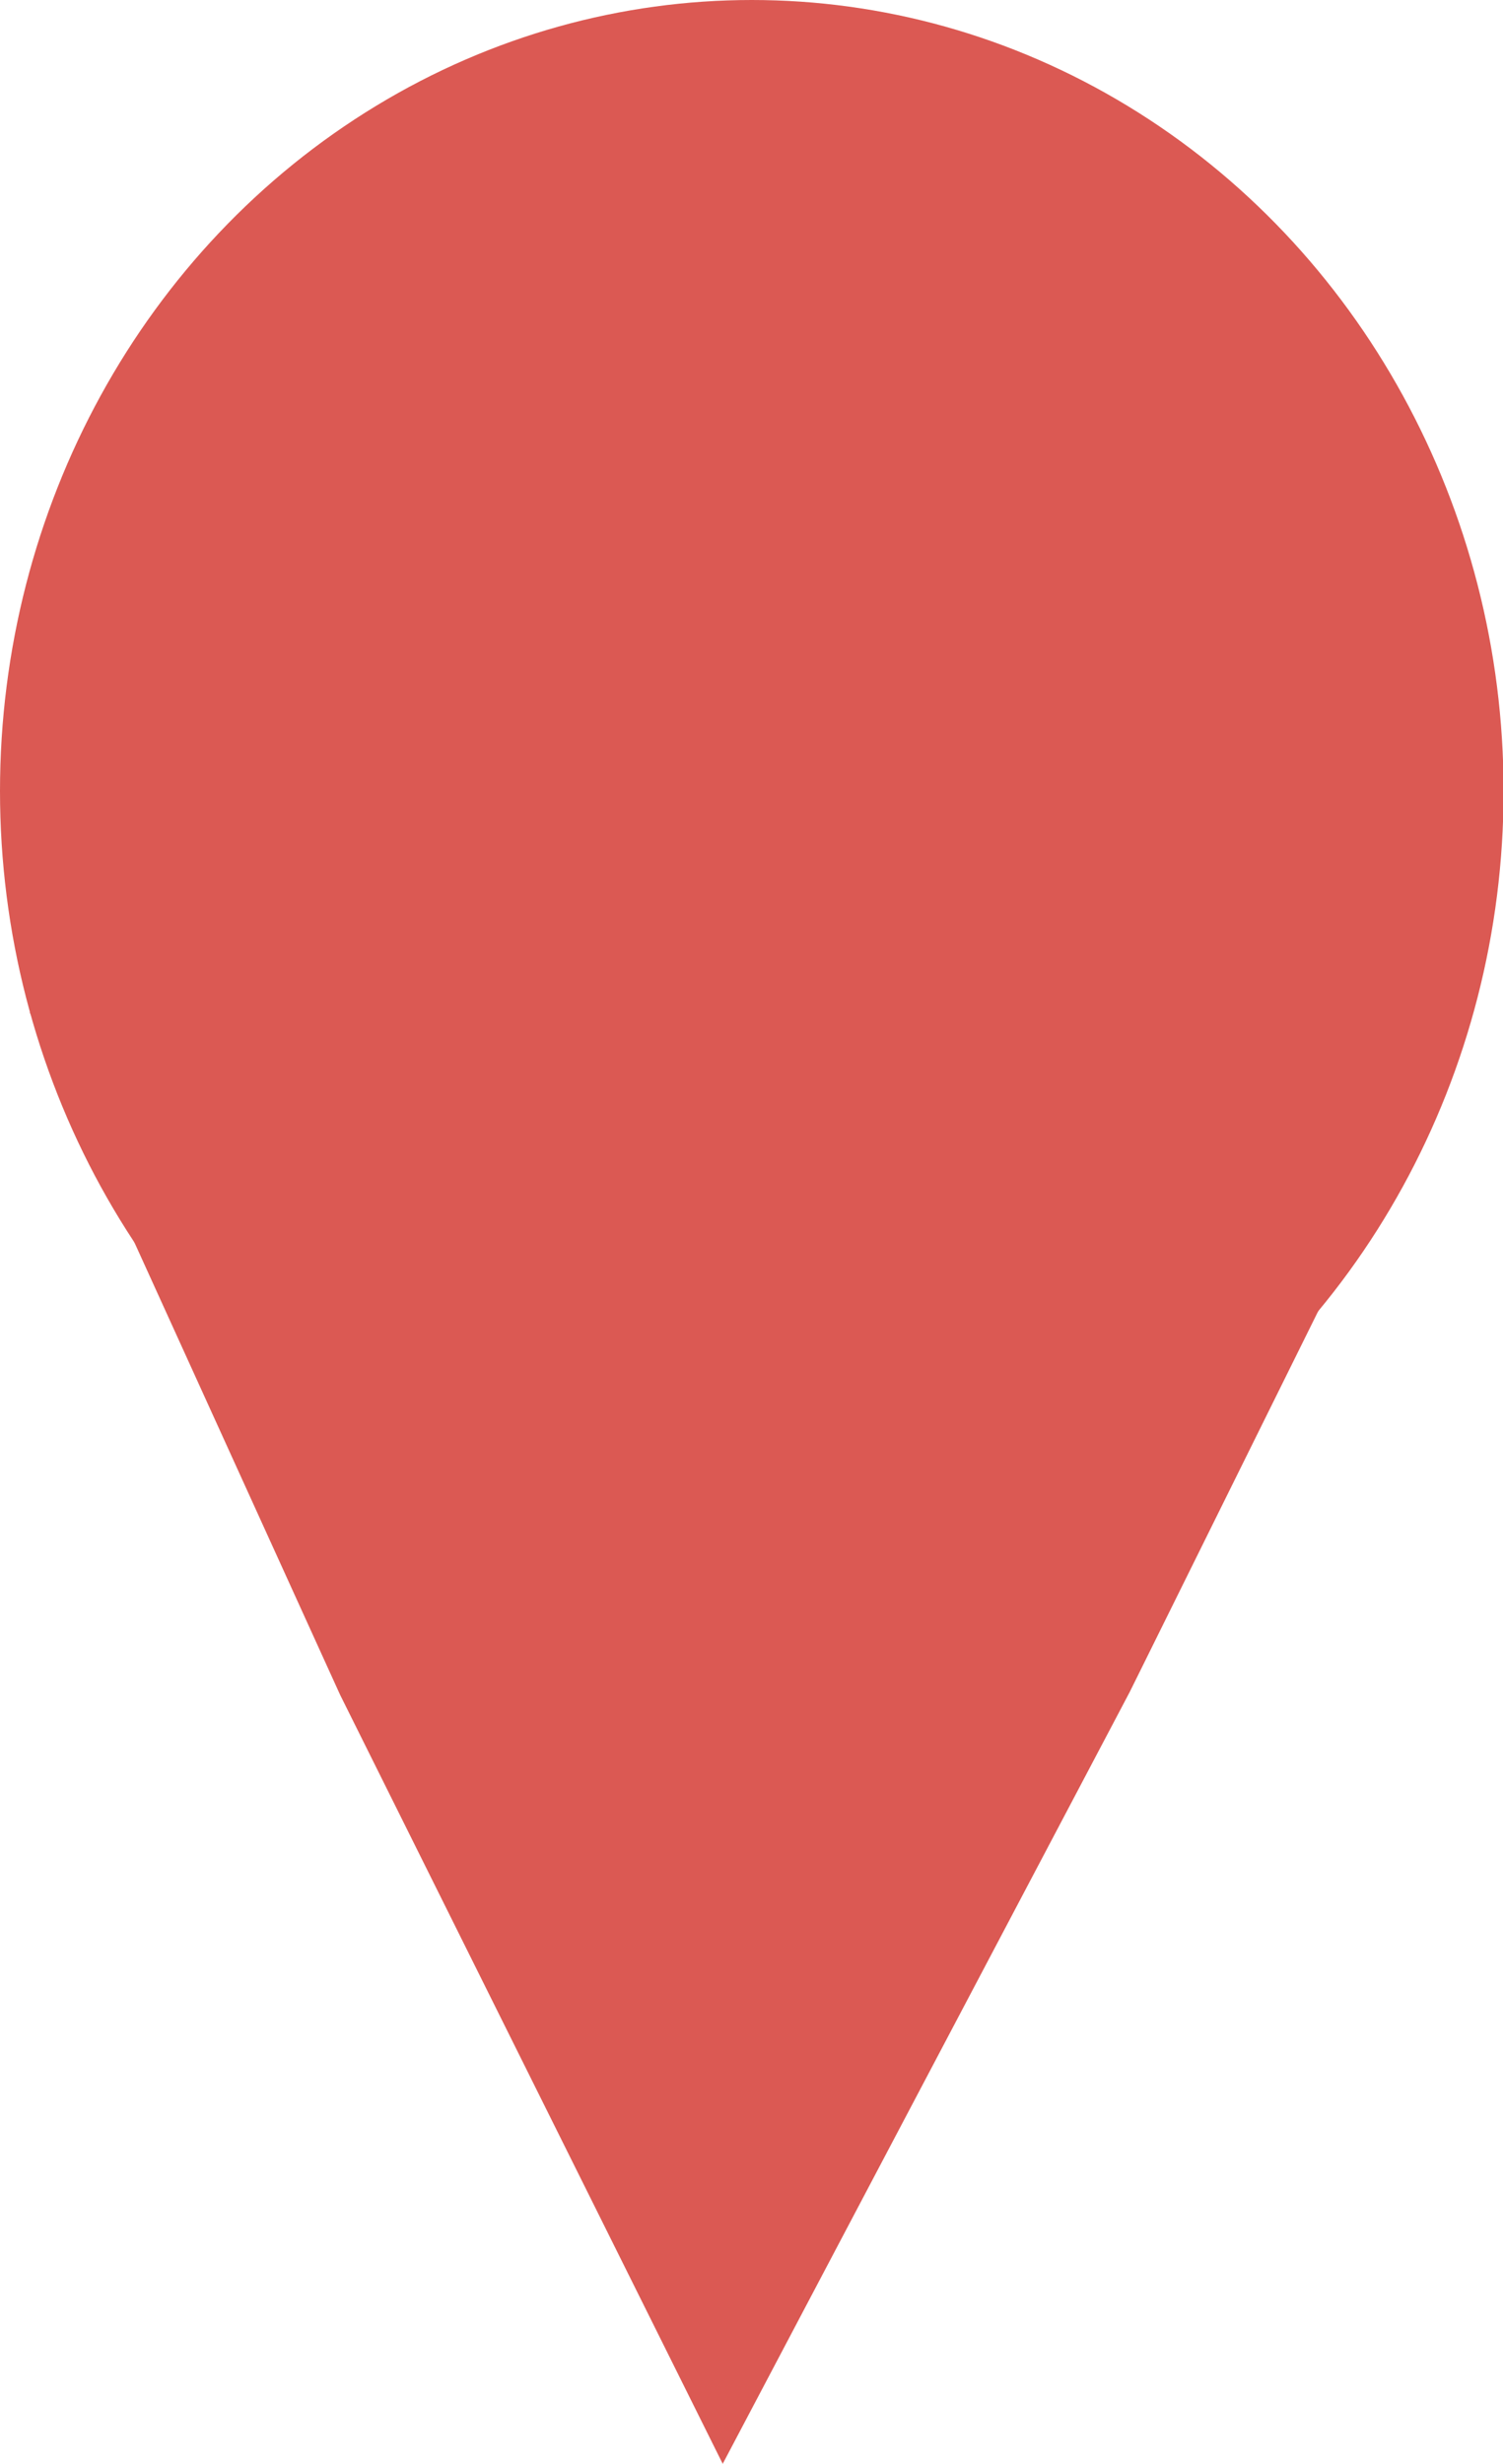
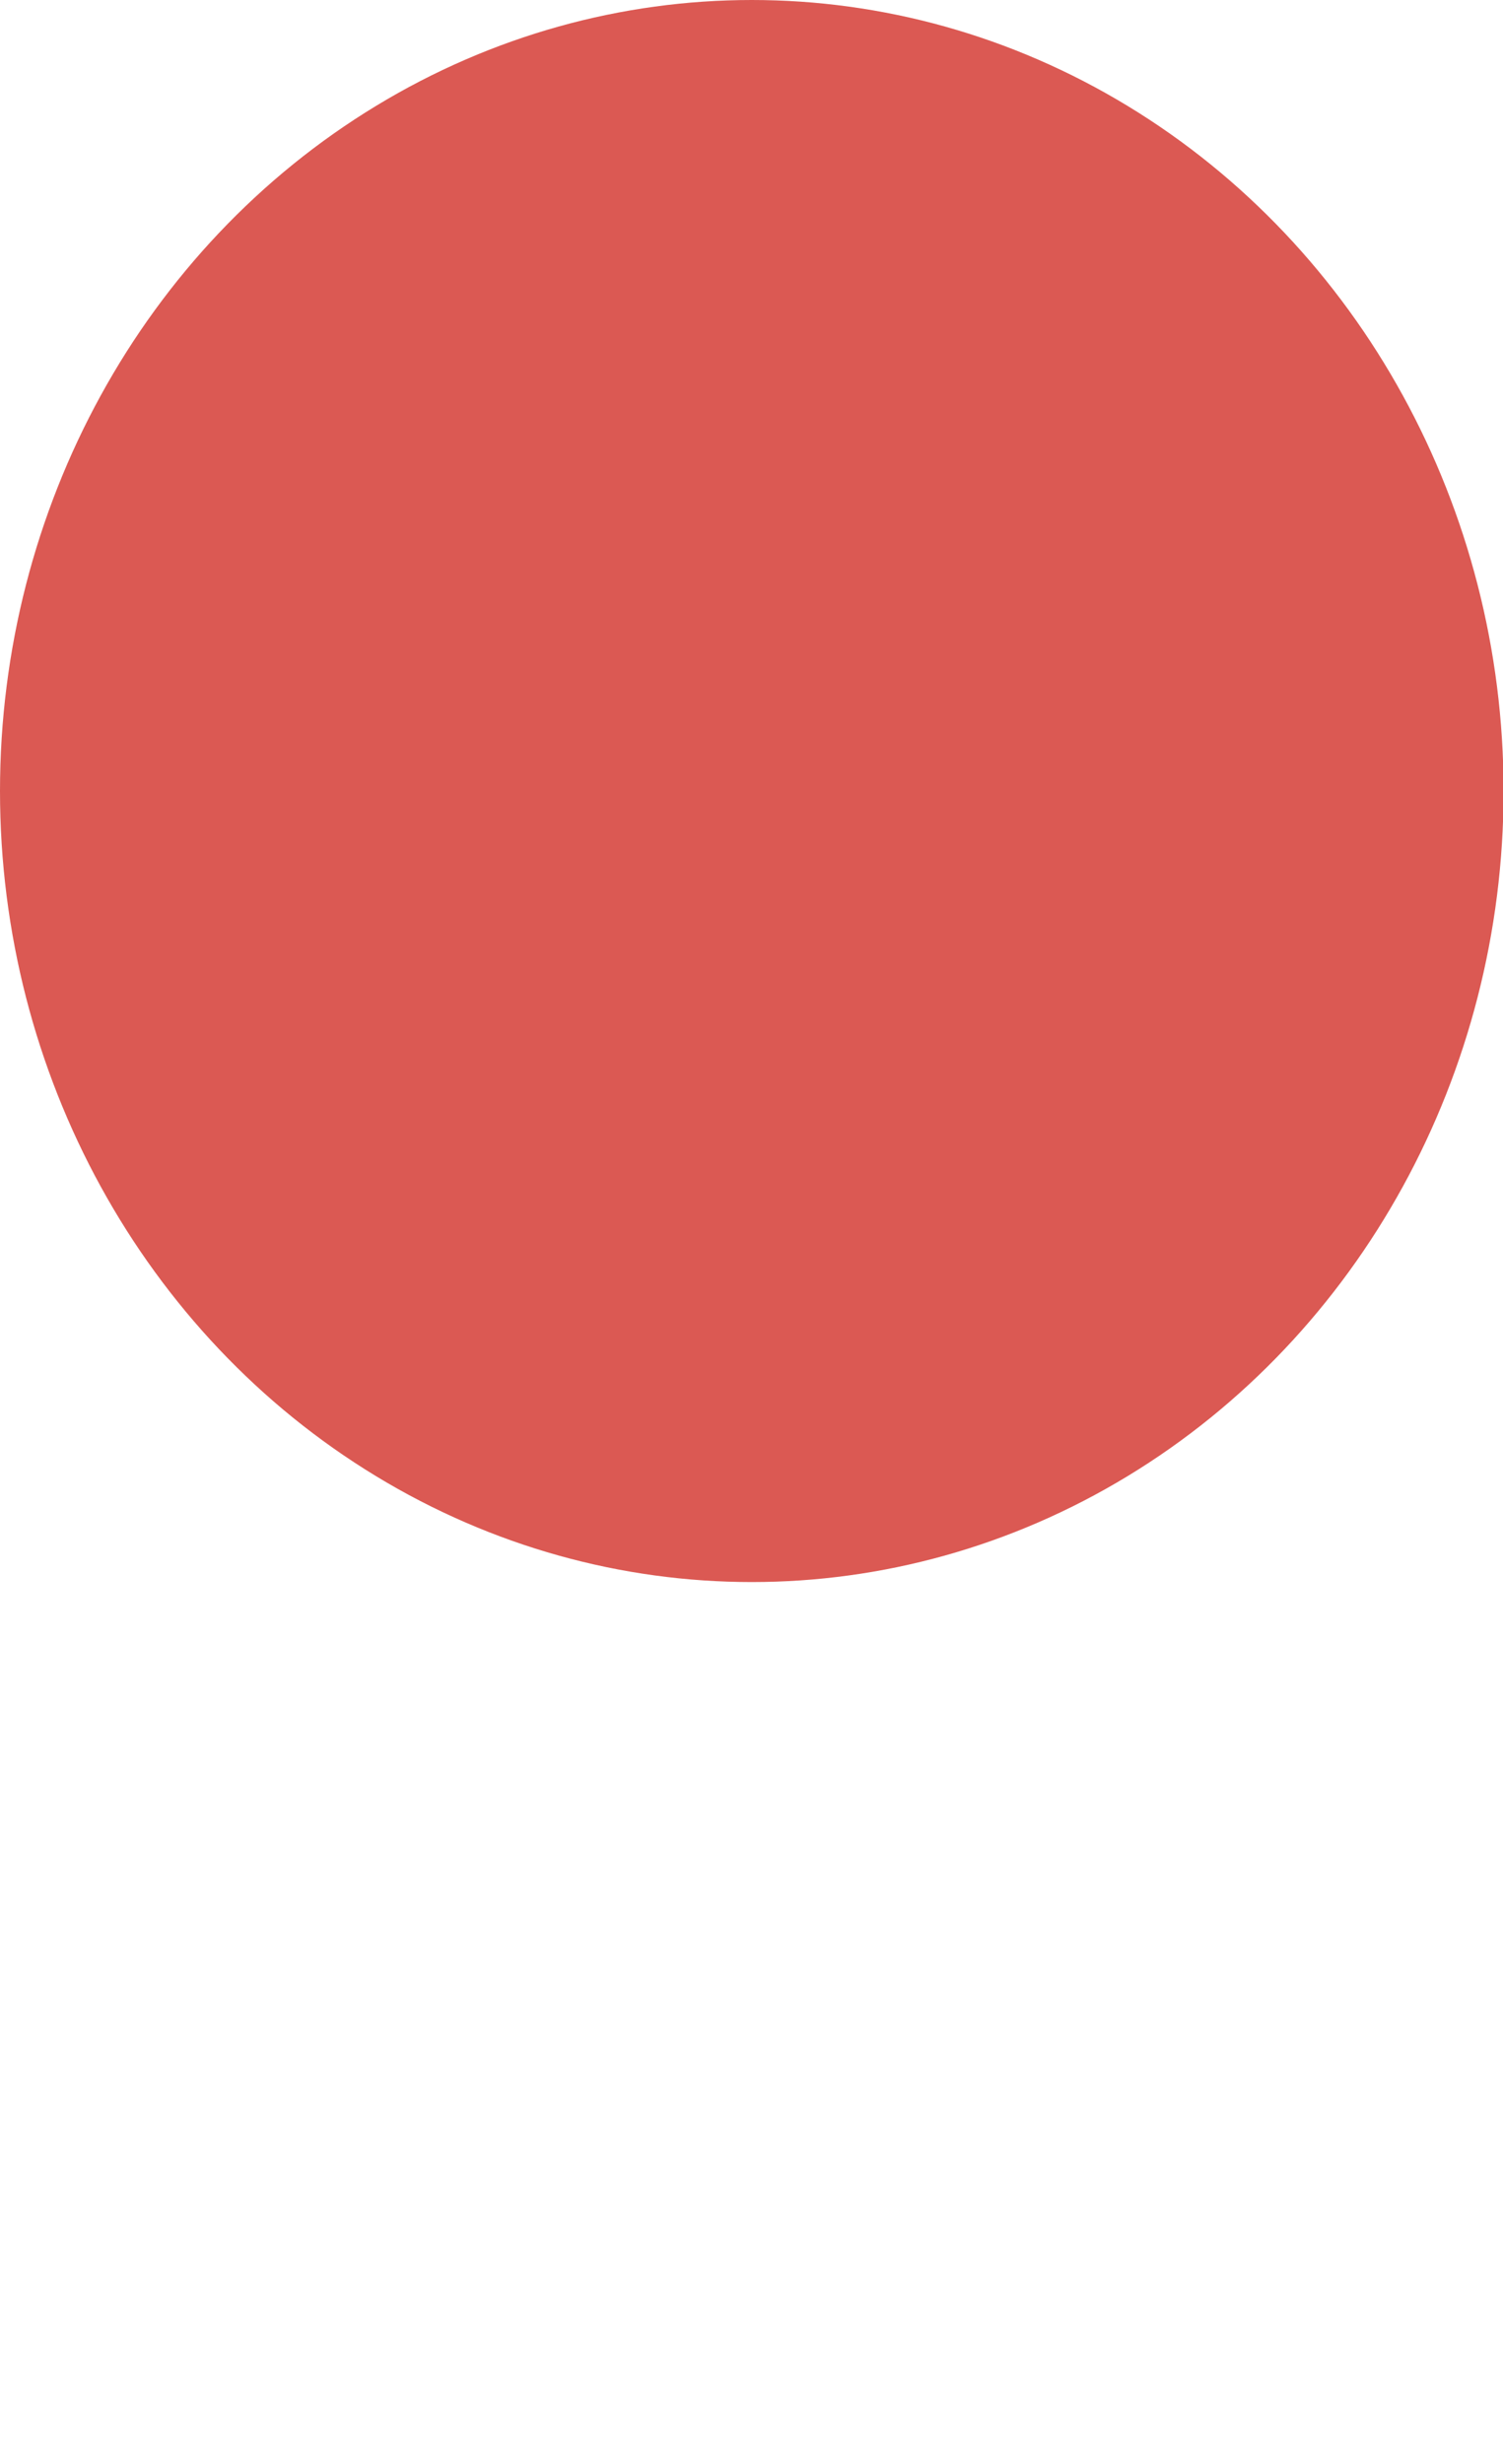
<svg xmlns="http://www.w3.org/2000/svg" viewBox="0 0 25.85 42.36">
  <defs>
    <style>.cls-1{fill:#db5953;}</style>
  </defs>
  <g id="Layer_2" data-name="Layer 2">
    <g id="Screen_2" data-name="Screen 2">
      <ellipse class="cls-1" cx="12.93" cy="13.6" rx="12.93" ry="13.6" />
-       <polygon class="cls-1" points="25.47 16.89 19.43 29.09 12.43 42.36 5.85 29.14 0.51 17.4 12.6 17.36 25.47 16.89" />
    </g>
  </g>
</svg>